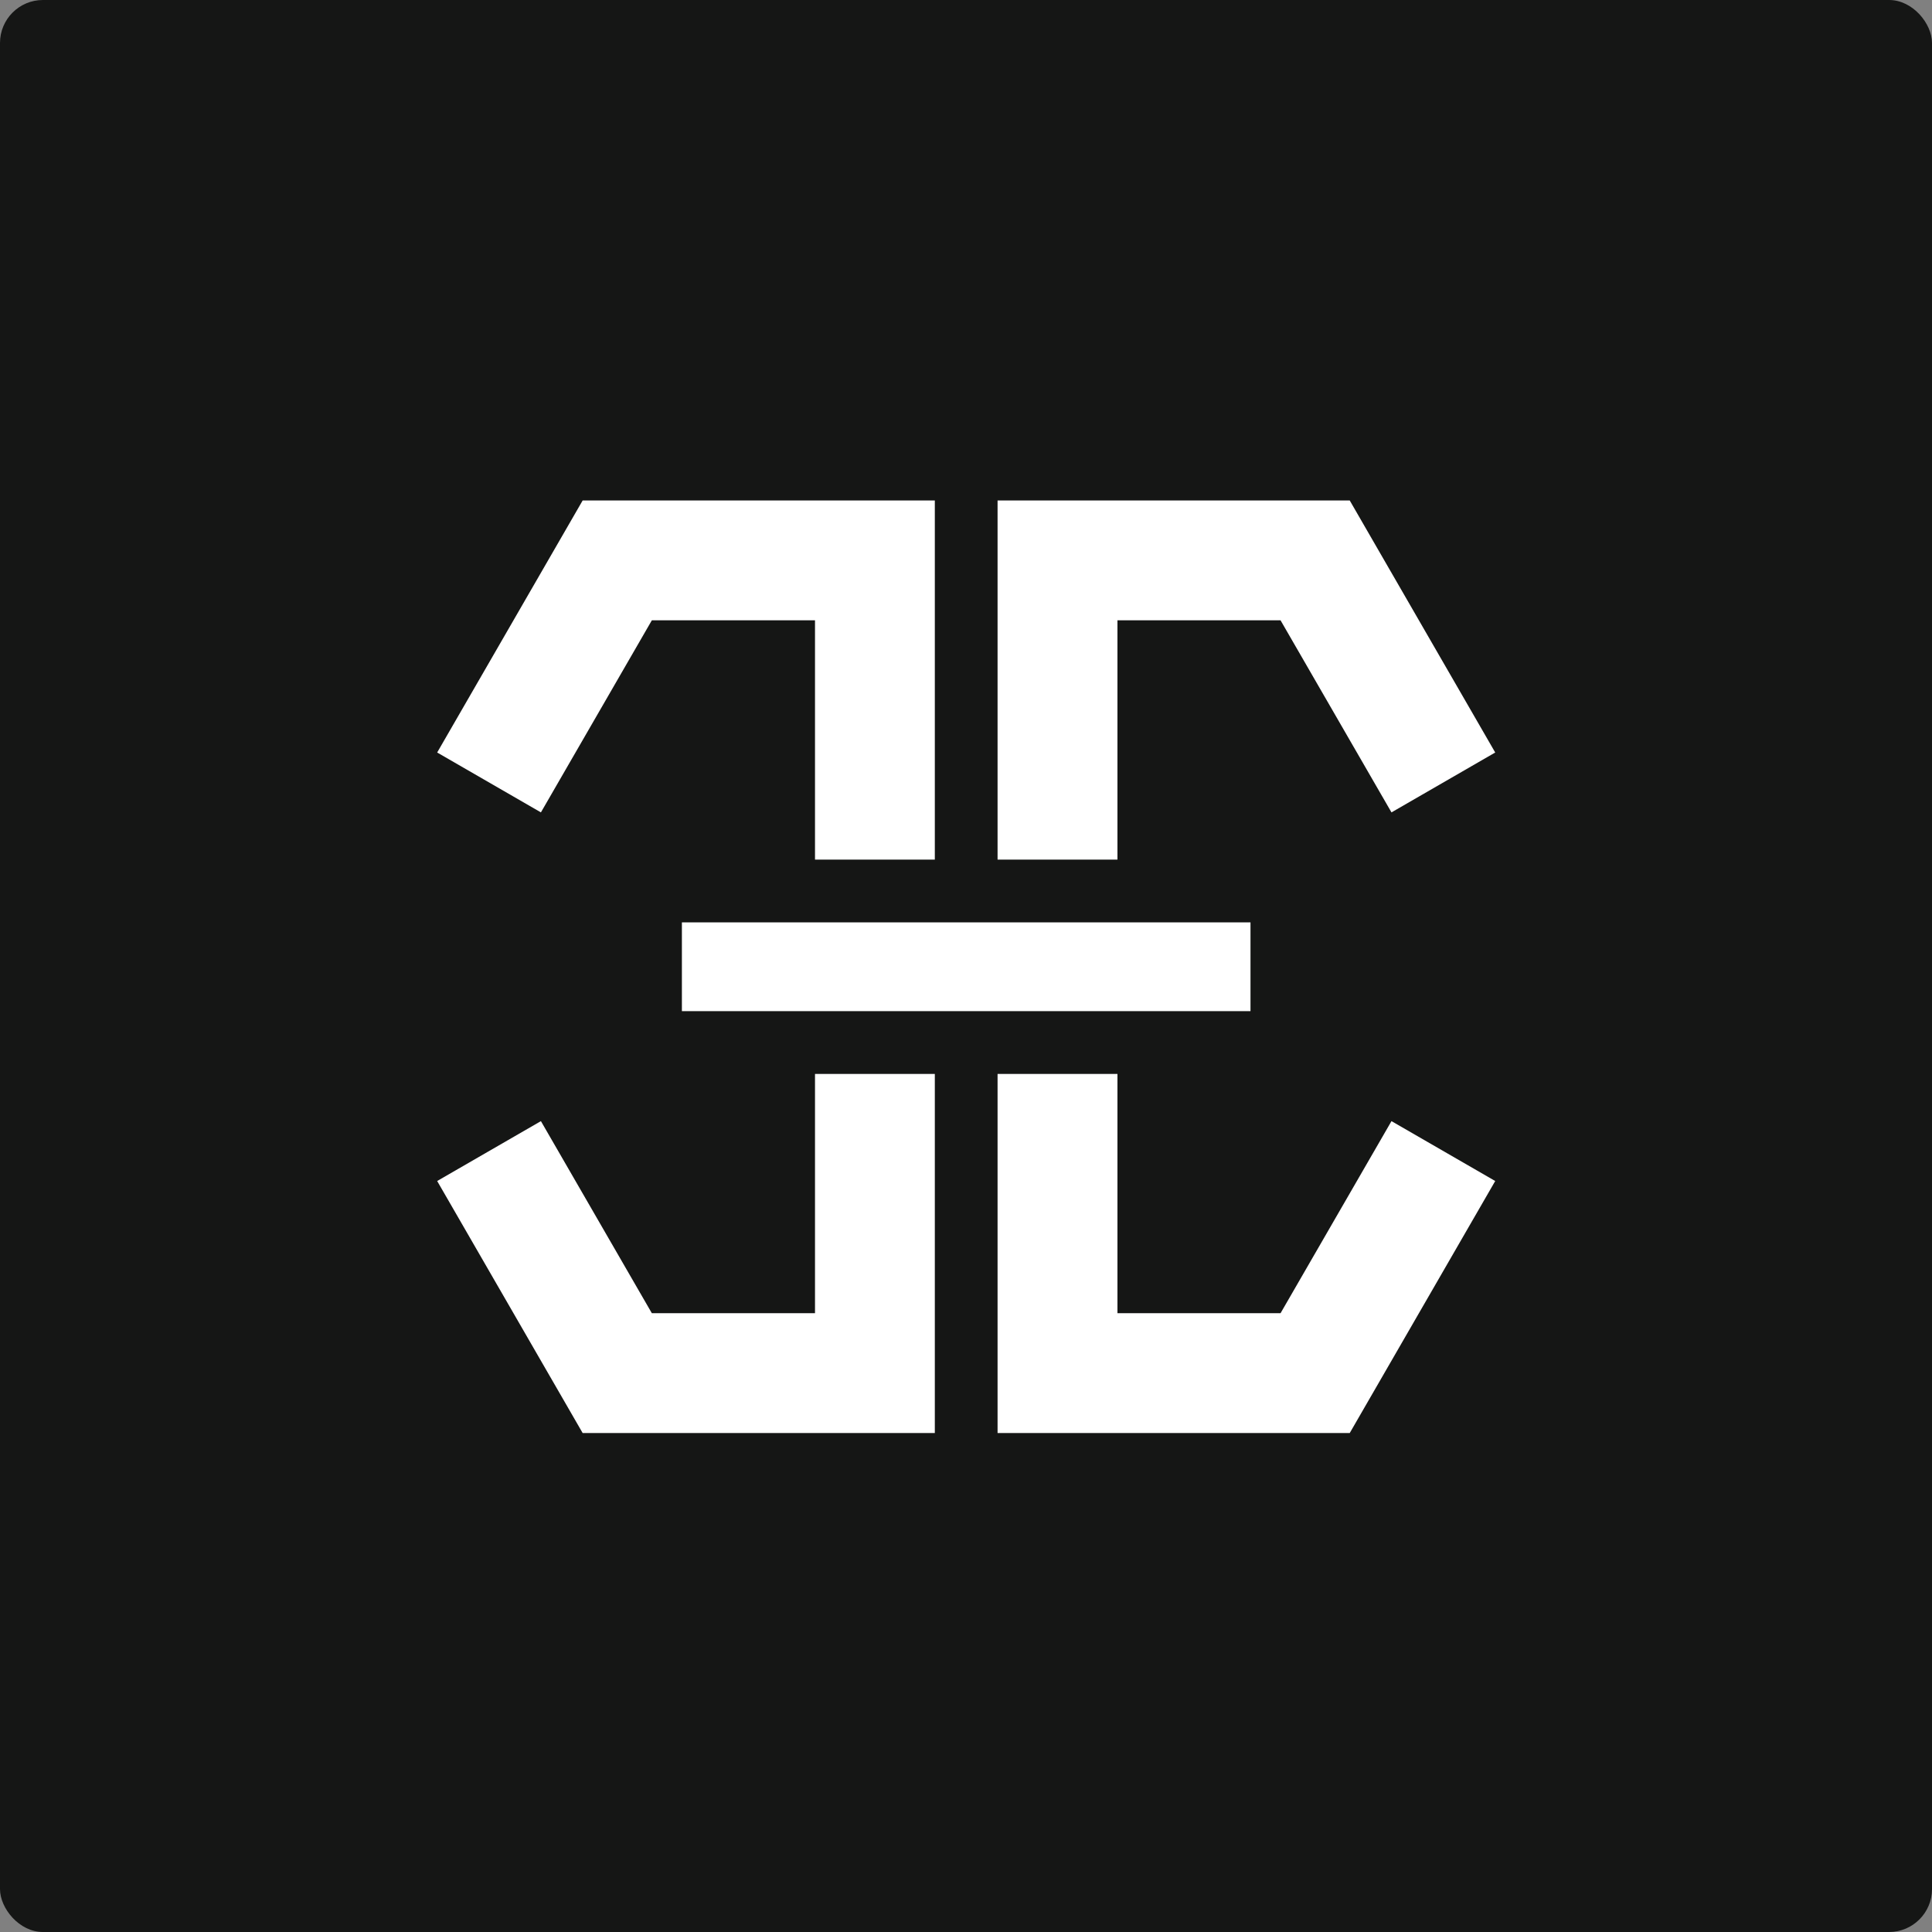
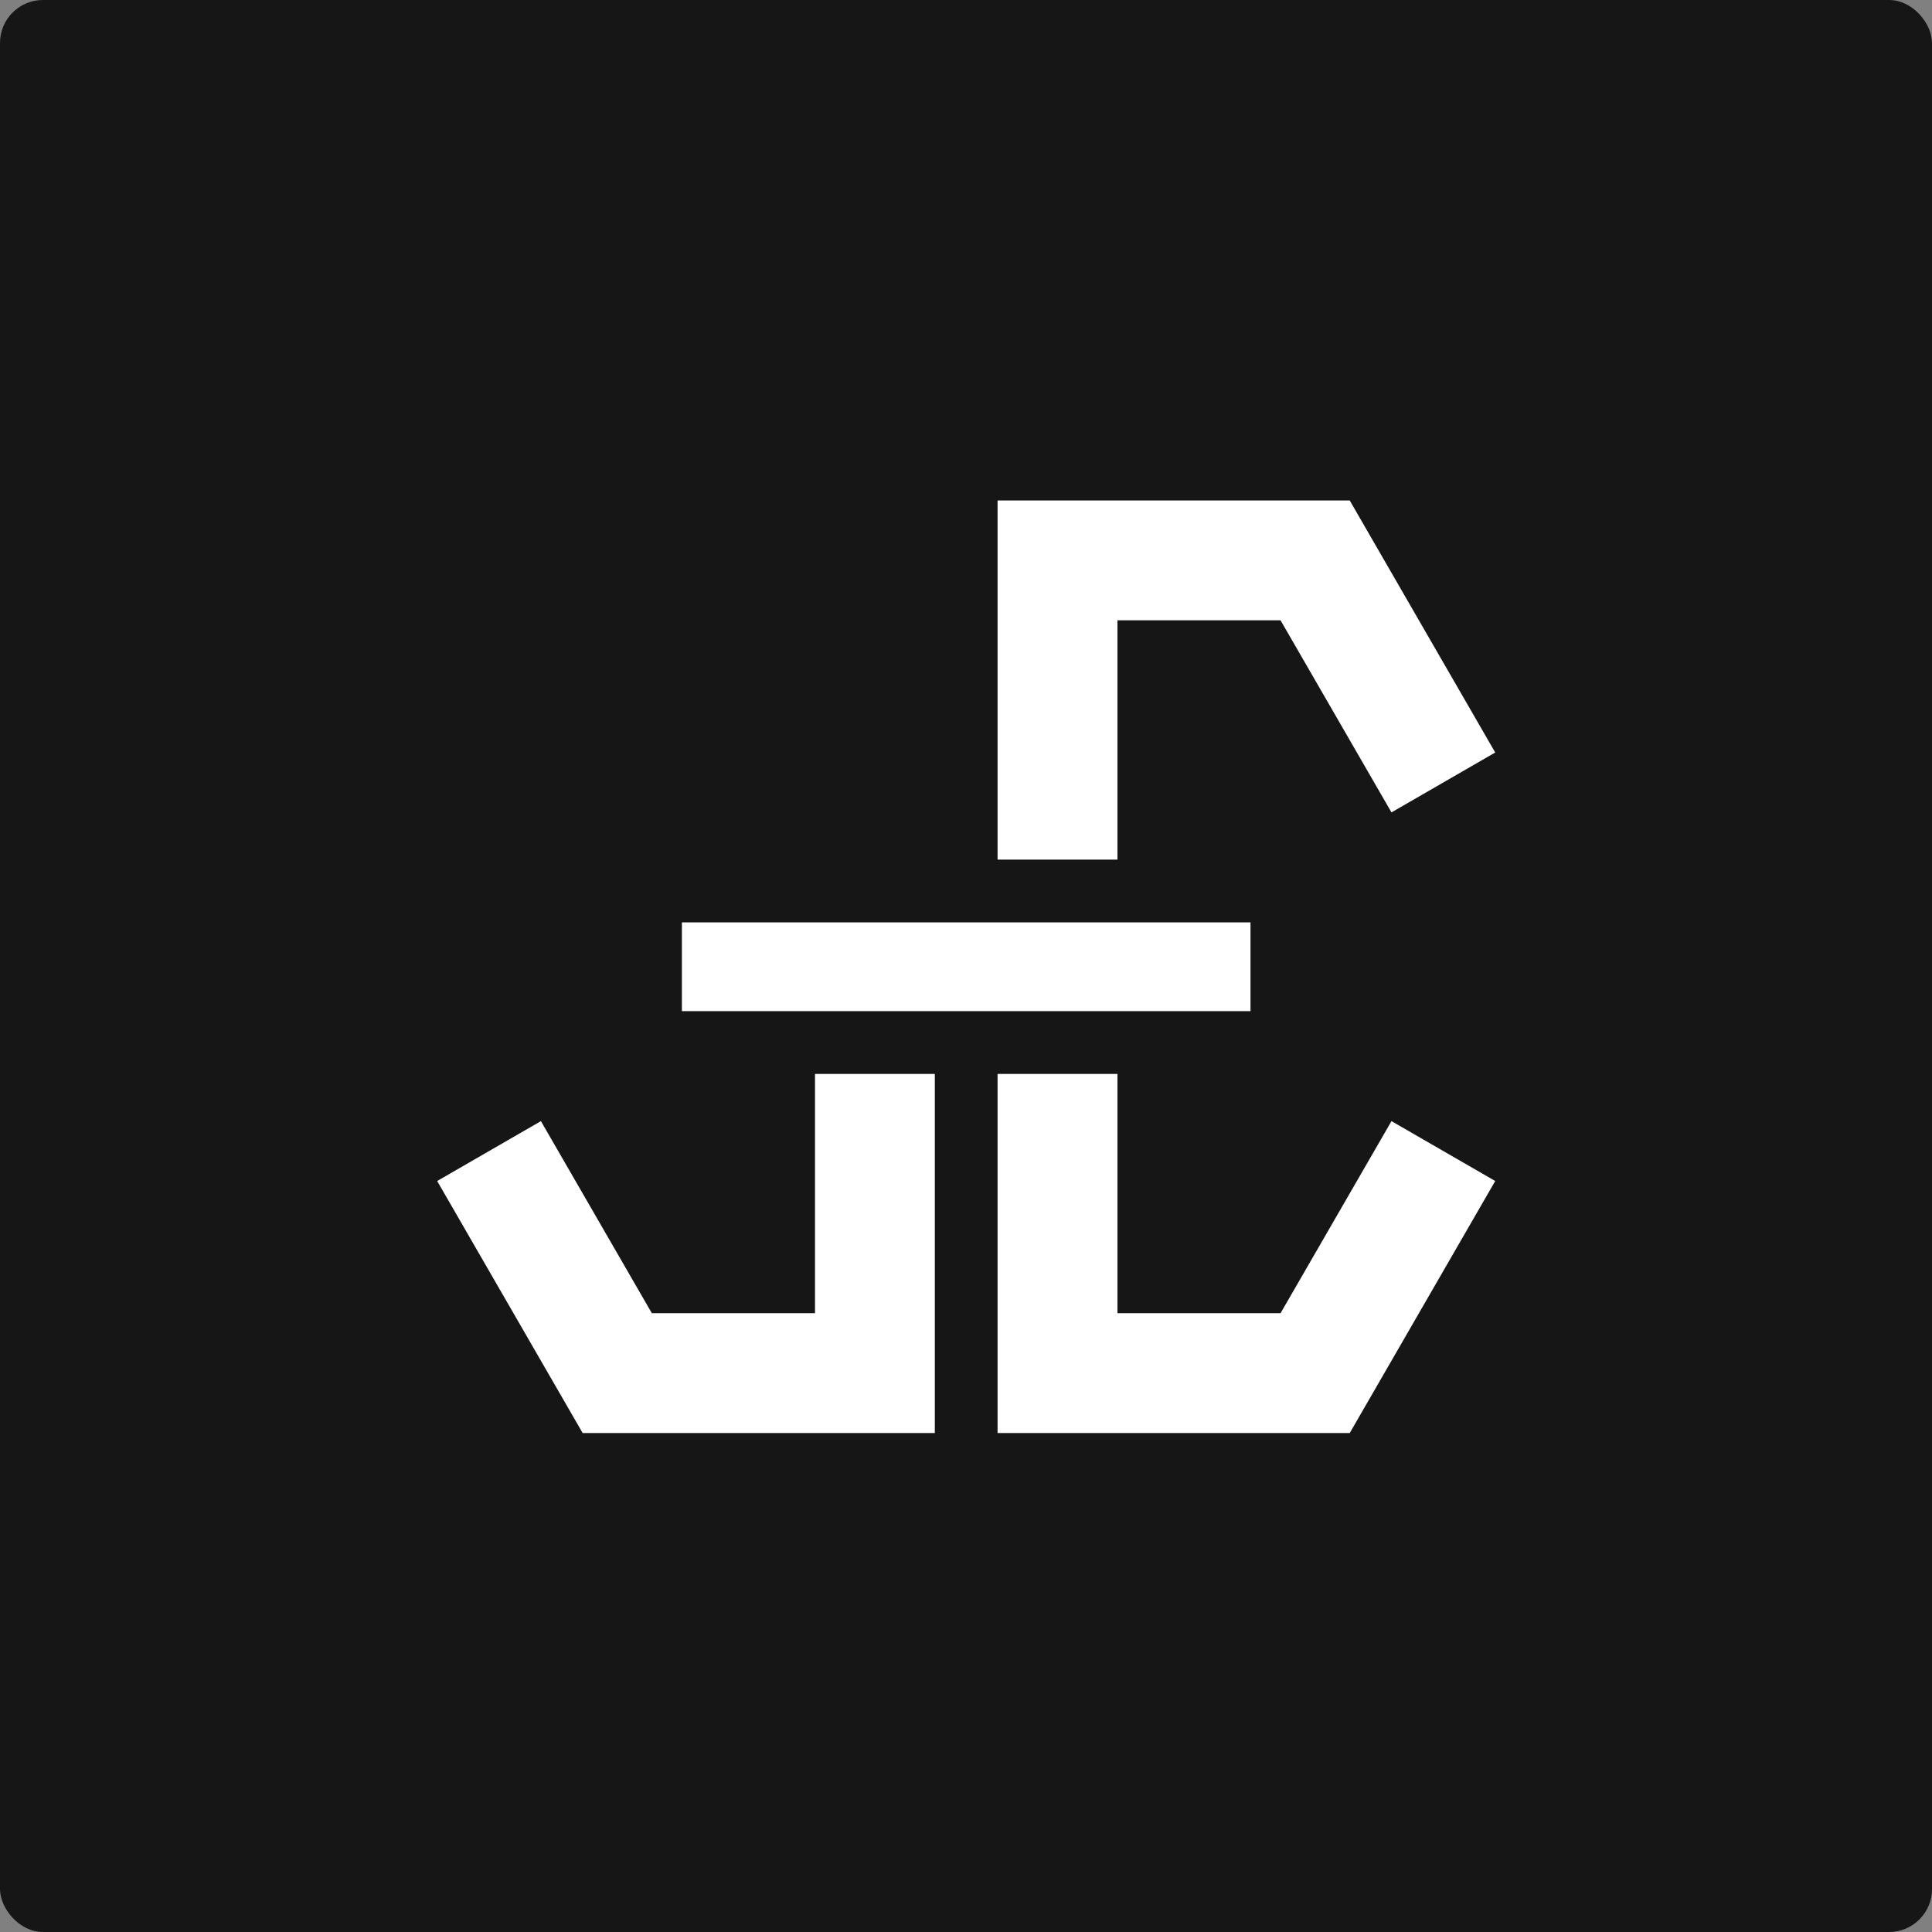
<svg xmlns="http://www.w3.org/2000/svg" width="1080" height="1080" viewBox="0 0 1080 1080" fill="none">
  <rect x="0" y="0" width="1080" height="1080" fill="#808080" stroke="none" />
  <rect width="1080" height="1080" rx="24" fill="#151615" />
  <path d="M624.657 480.54H557.646V279.77H754.512L835.837 420.655L777.845 454.131L715.83 346.752H624.657V480.54Z" fill="white" />
-   <path d="M455.591 480.54H522.573V279.77H325.707L244.382 420.655L302.374 454.131L364.388 346.752H455.591V480.54Z" fill="white" />
  <path d="M624.657 600.339H557.646V801.079H754.512L835.837 660.194L777.845 626.718L715.83 734.097H624.657V600.339Z" fill="white" />
  <path d="M455.591 600.339H522.573V801.079H325.707L244.382 660.194L302.374 626.718L364.388 734.097H455.591V600.339Z" fill="white" />
-   <path d="M699.033 515.613H381.185V565.236H699.033V515.613Z" fill="white" />
+   <path d="M699.033 515.613H381.185V565.236H699.033Z" fill="white" />
</svg>